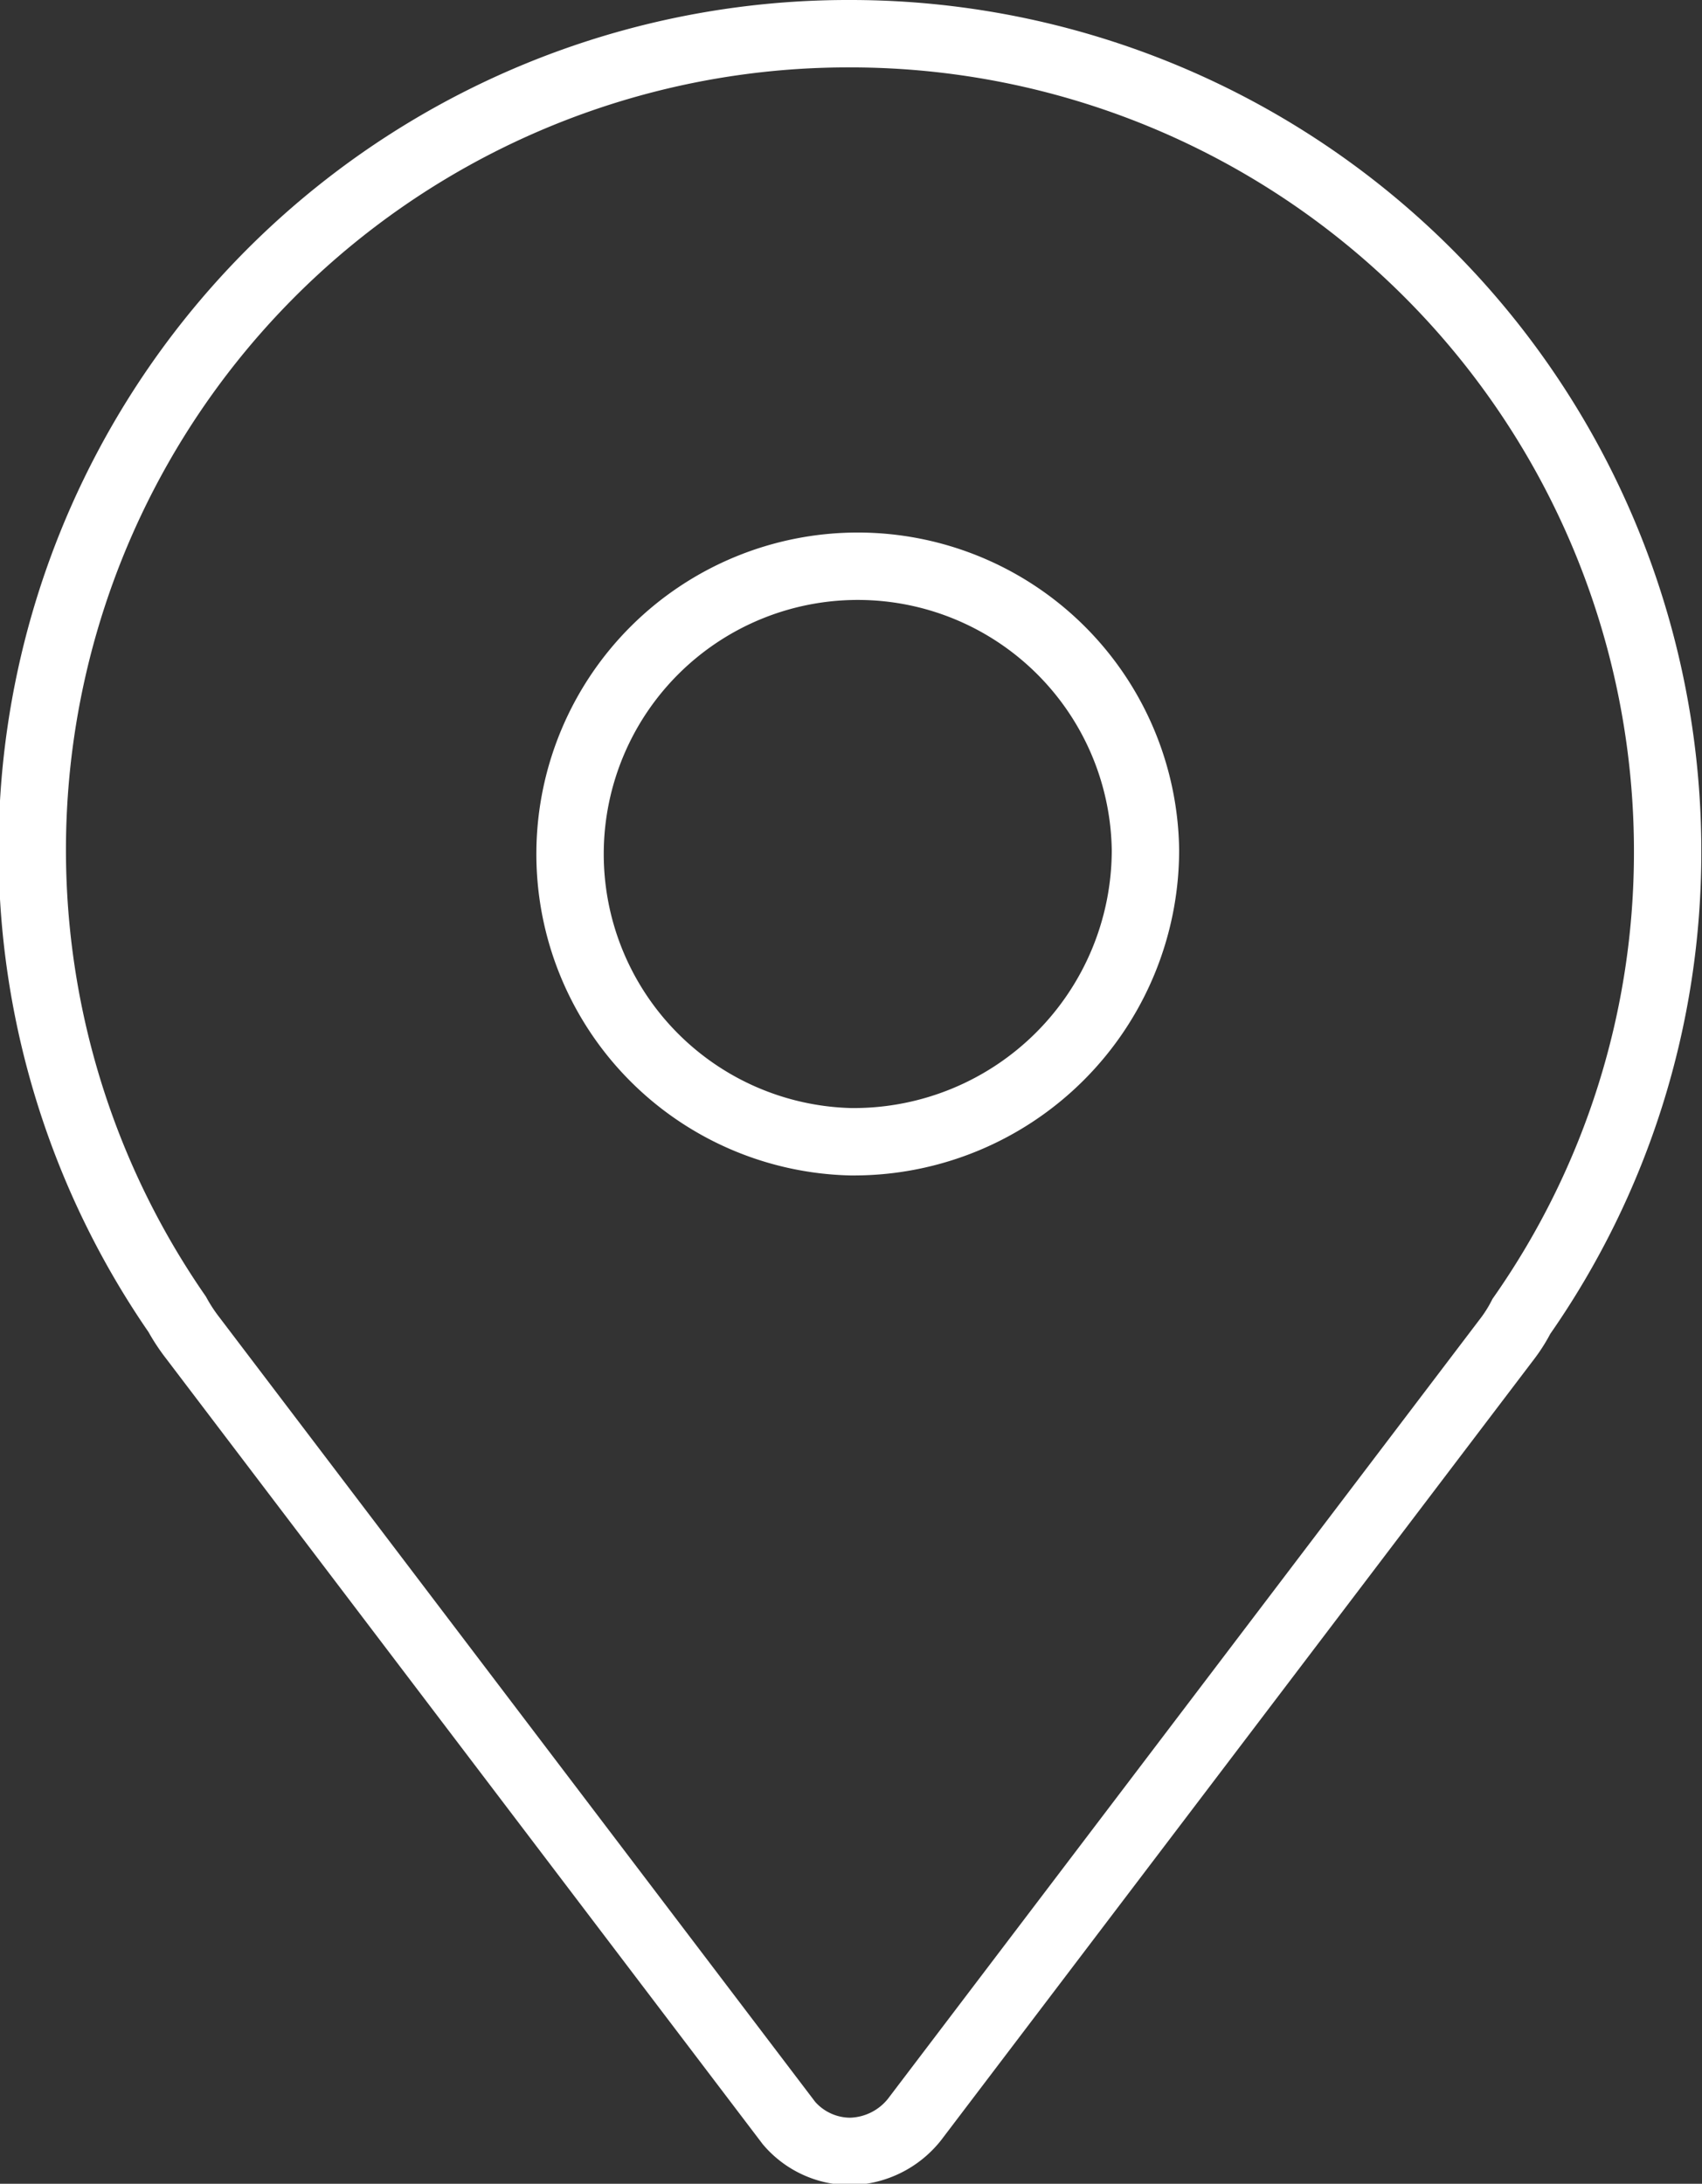
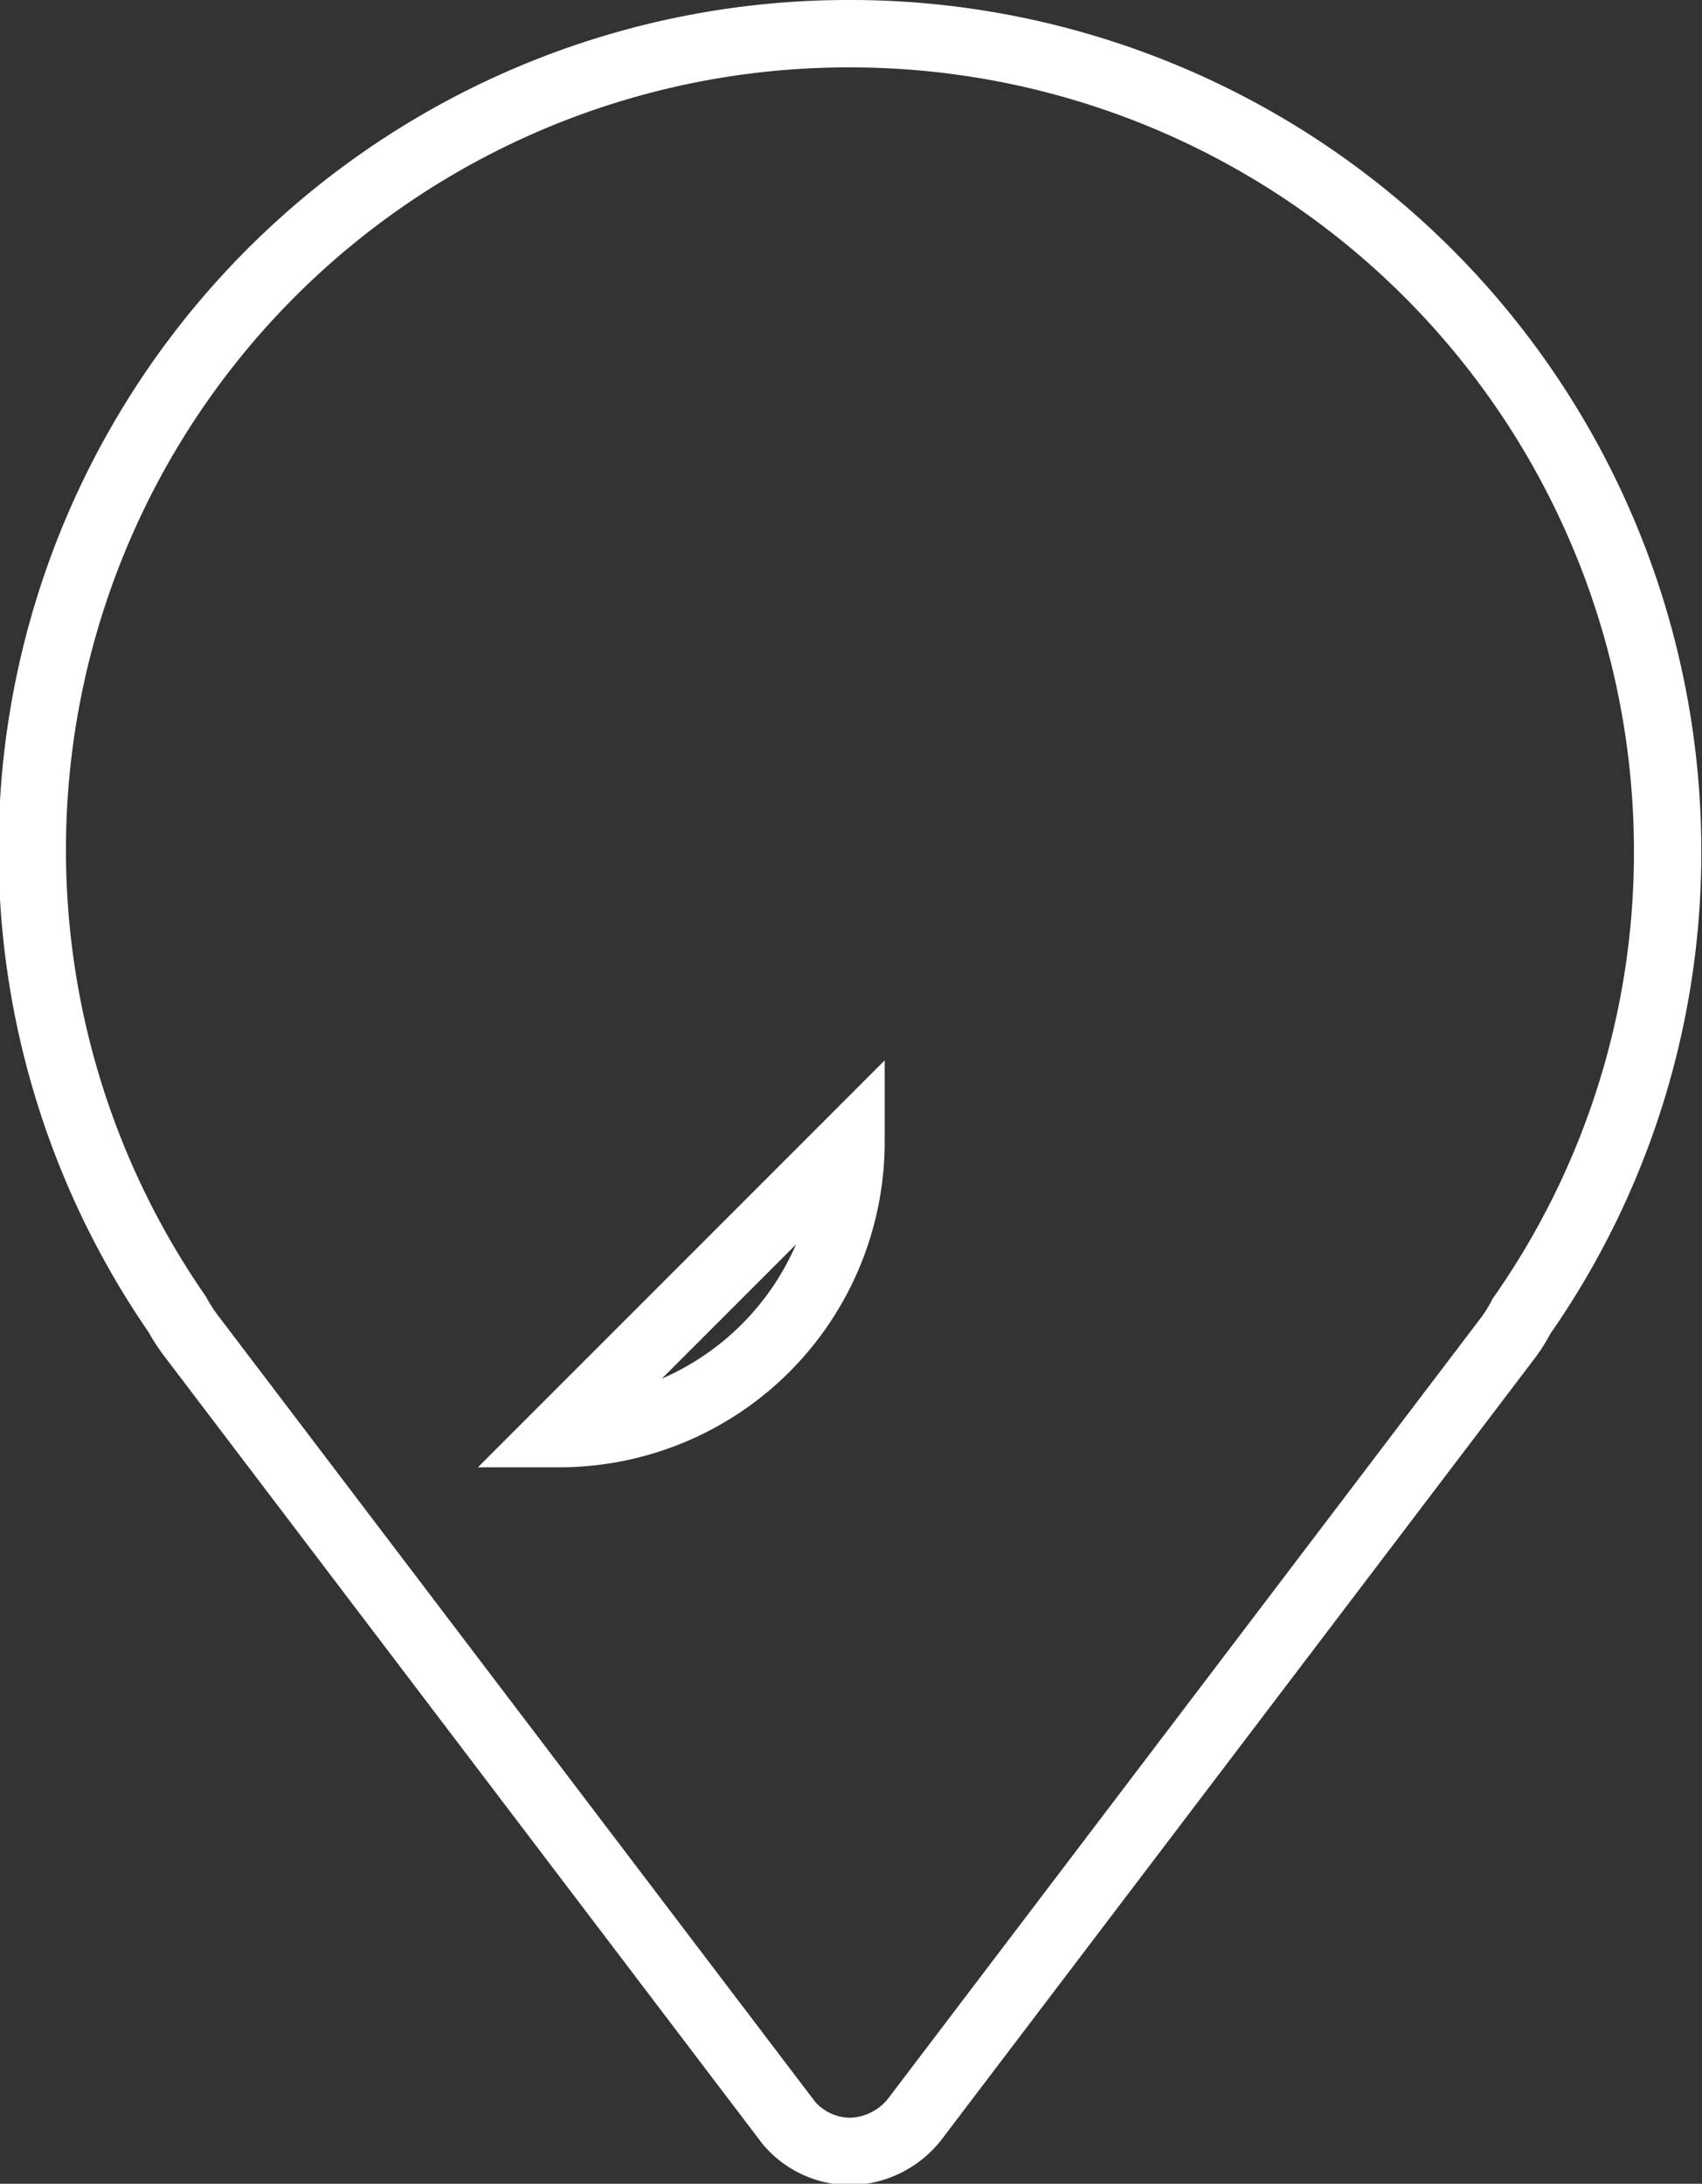
<svg xmlns="http://www.w3.org/2000/svg" viewBox="0 0 25.26 32.4">
  <rect x="0" y="0" width="25.26" height="32.4" fill="#333333" stroke="none" />
  <defs>
    <style>.cls-1{fill:none;stroke:#fff;stroke-miterlimit:10;}</style>
  </defs>
  <g id="图层_2" data-name="图层 2">
    <g id="图层_1-2" data-name="图层 1">
-       <path class="cls-1" d="M12.63.5a12.11,12.11,0,0,0-10,19,2.64,2.64,0,0,0,.23.35l8.85,11.65a1.2,1.2,0,0,0,.91.42,1.25,1.25,0,0,0,.95-.47l8.81-11.6a2.21,2.21,0,0,0,.2-.32,12,12,0,0,0,2.17-6.9A12.13,12.13,0,0,0,12.63.5Zm0,16.44A4.27,4.27,0,1,1,17,12.61a4.33,4.33,0,0,1-4.33,4.33Z" />
+       <path class="cls-1" d="M12.63.5a12.11,12.11,0,0,0-10,19,2.64,2.64,0,0,0,.23.35l8.85,11.65a1.2,1.2,0,0,0,.91.42,1.25,1.25,0,0,0,.95-.47l8.81-11.6a2.21,2.21,0,0,0,.2-.32,12,12,0,0,0,2.17-6.9A12.13,12.13,0,0,0,12.63.5Zm0,16.44a4.33,4.33,0,0,1-4.33,4.33Z" />
    </g>
  </g>
</svg>